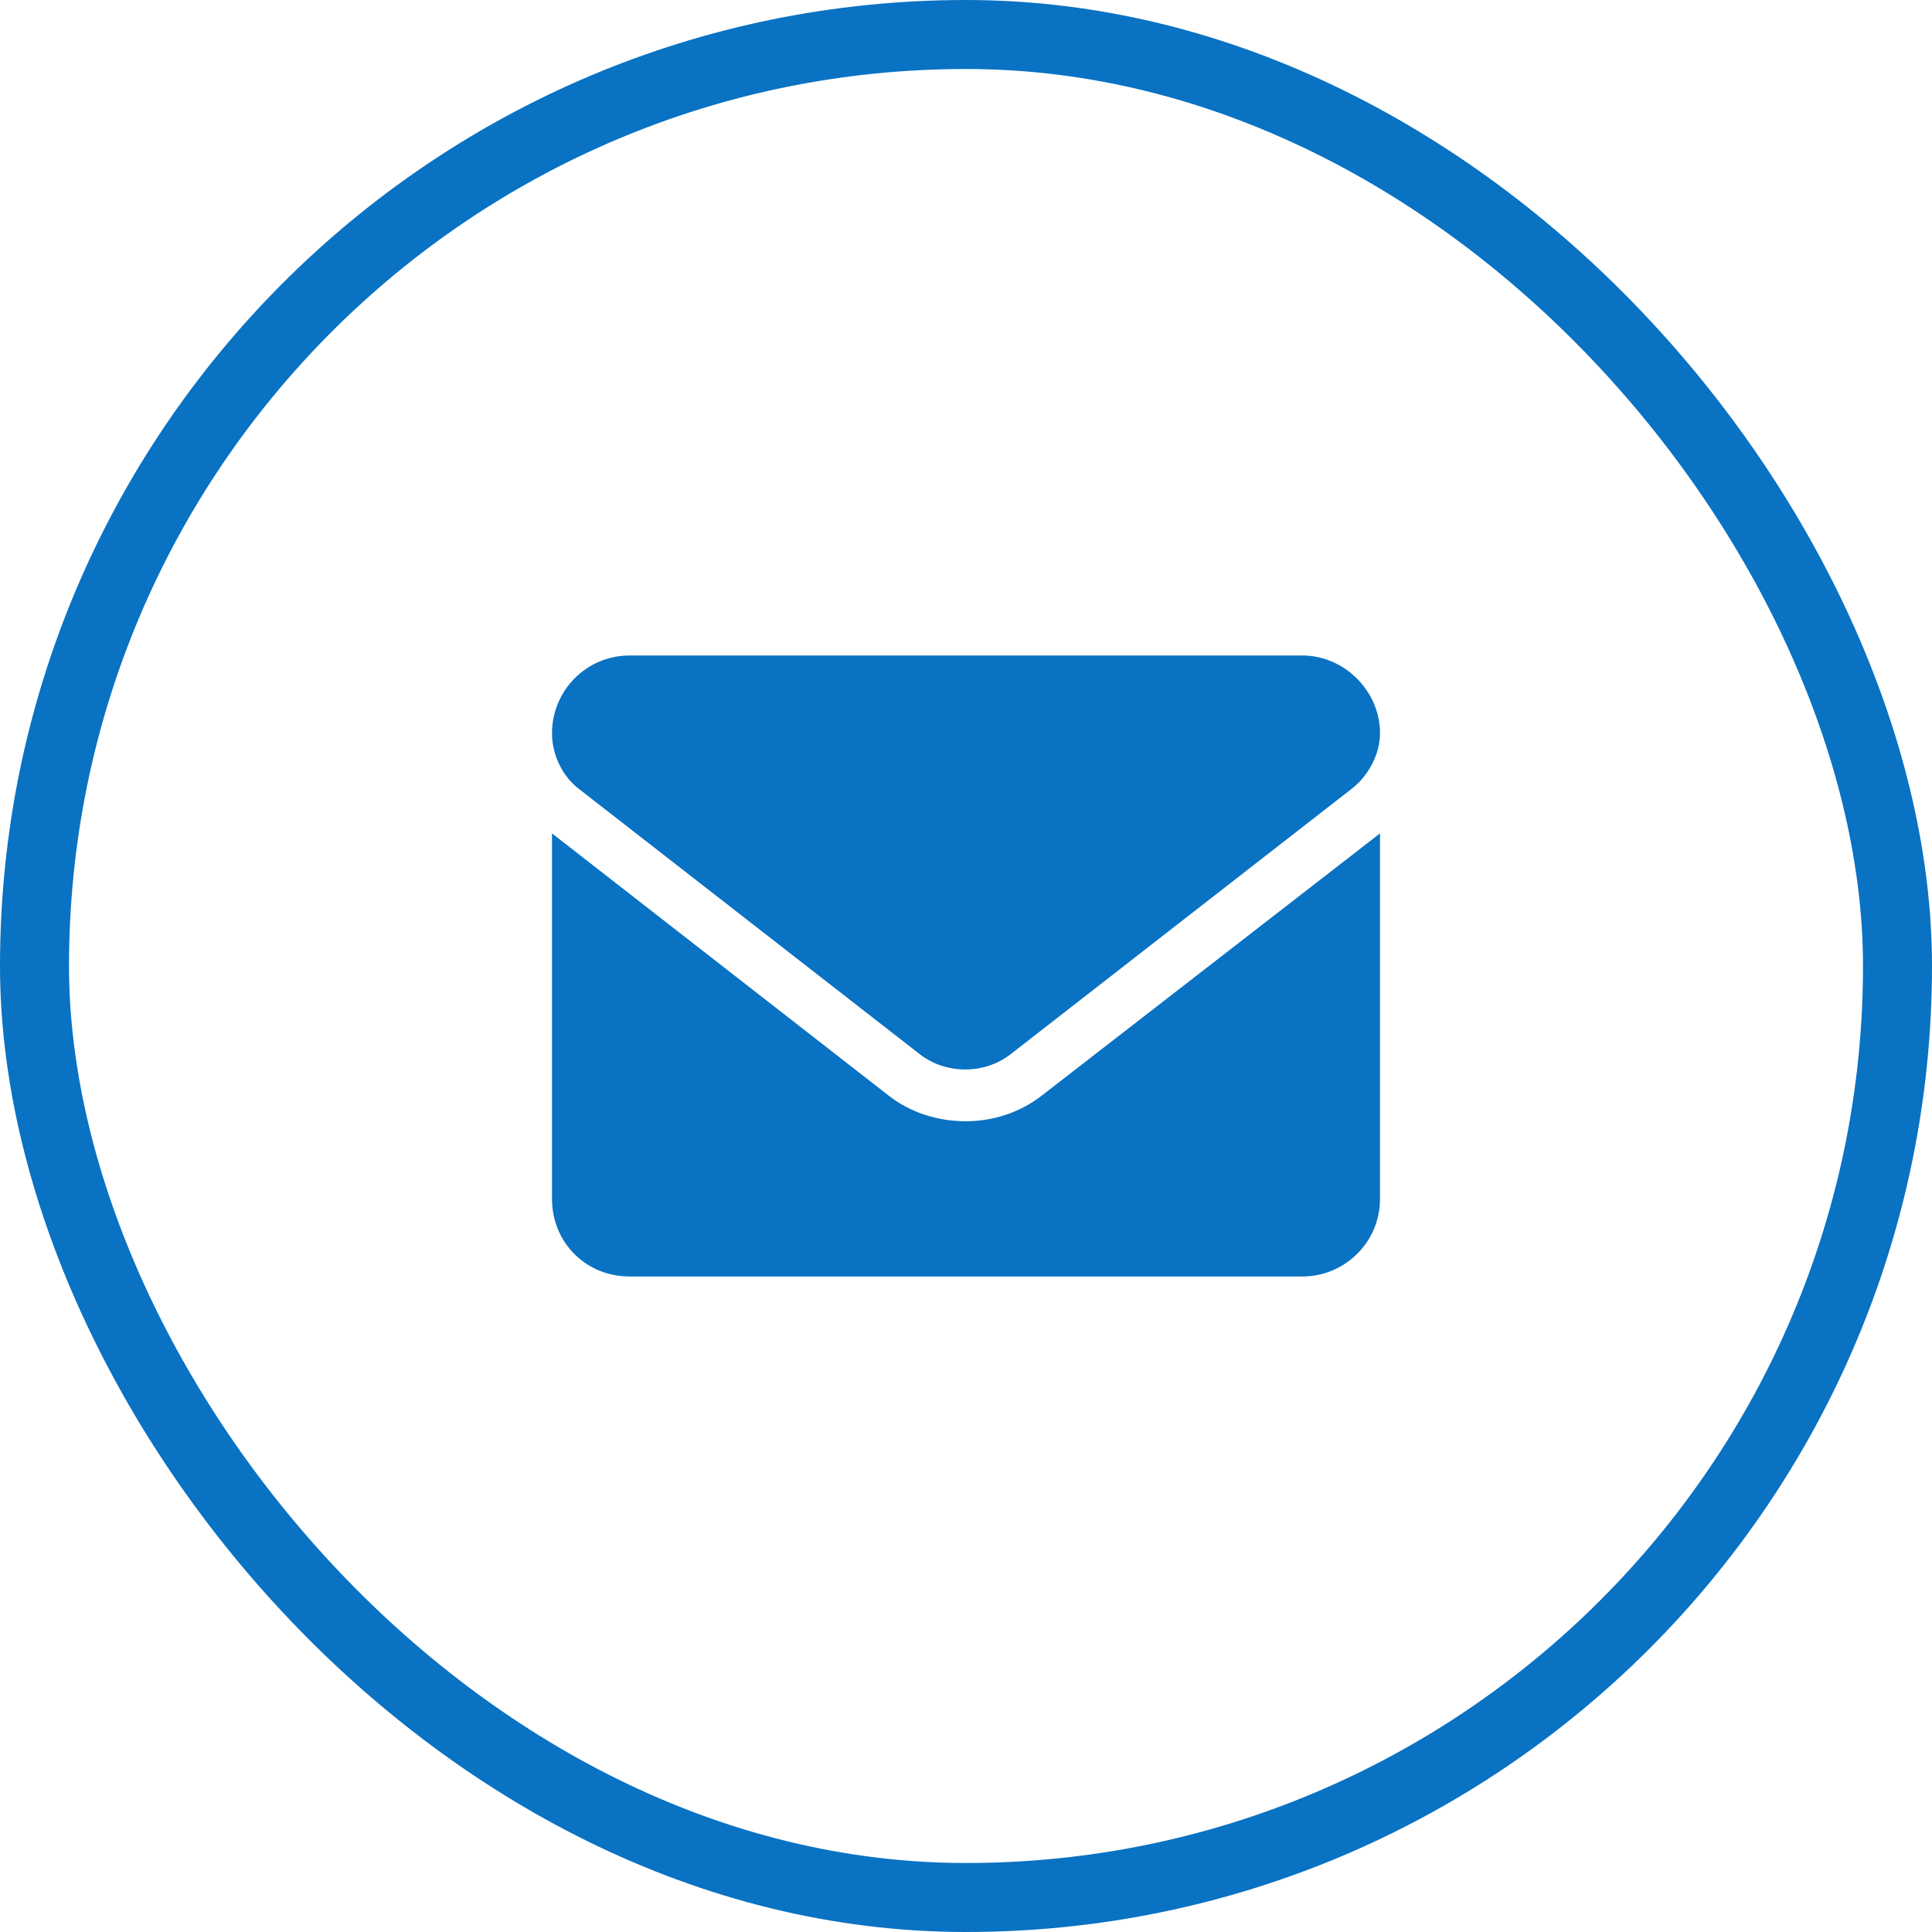
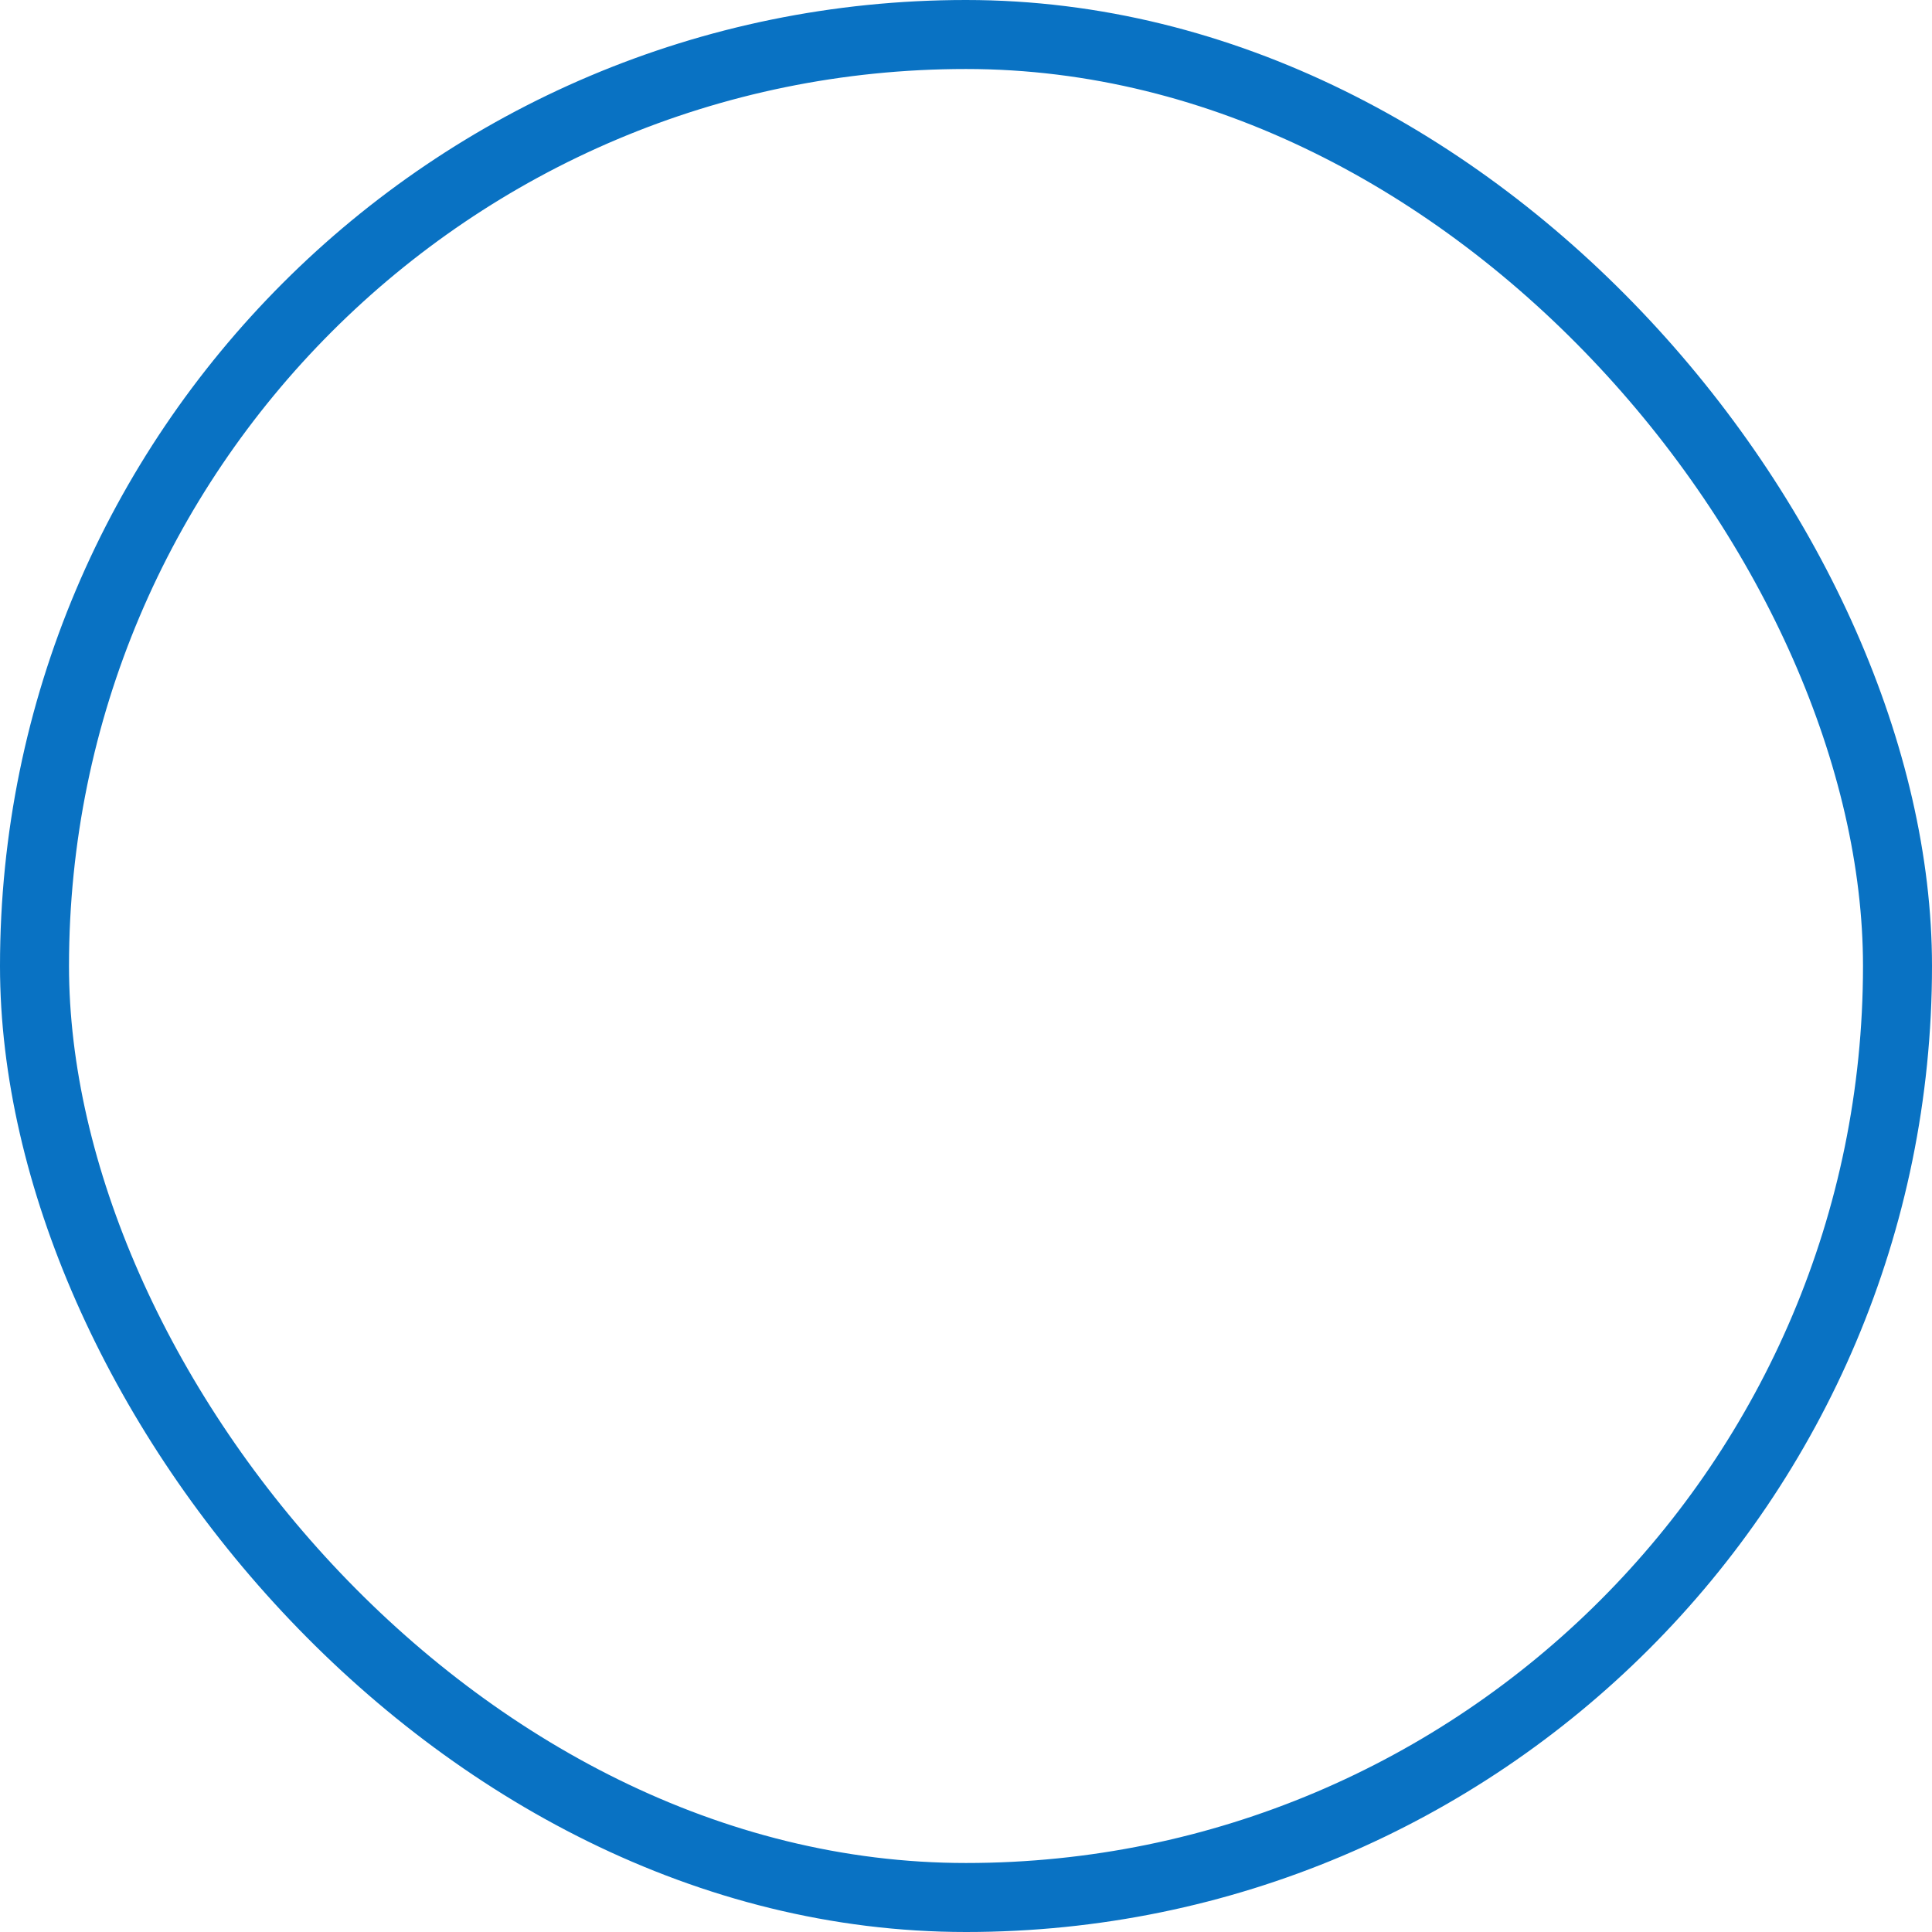
<svg xmlns="http://www.w3.org/2000/svg" width="28" height="28" viewBox="0 0 28 28" fill="none">
  <rect x="0.5" y="0.5" width="27" height="27" rx="13.5" stroke="#0972C3" />
-   <path d="M14 16.25C14.375 16.25 14.773 16.133 15.102 15.875L20 12.078V17.375C20 18.008 19.484 18.5 18.875 18.5H9.125C8.492 18.5 8 18.008 8 17.375V12.078L12.875 15.875C13.203 16.133 13.602 16.25 14 16.25ZM8.375 11.422C8.141 11.234 8 10.93 8 10.625C8 10.016 8.492 9.5 9.125 9.5H18.875C19.484 9.5 20 10.016 20 10.625C20 10.93 19.836 11.234 19.602 11.422L14.633 15.289C14.258 15.57 13.719 15.57 13.344 15.289L8.375 11.422Z" fill="#0972C3" />
</svg>